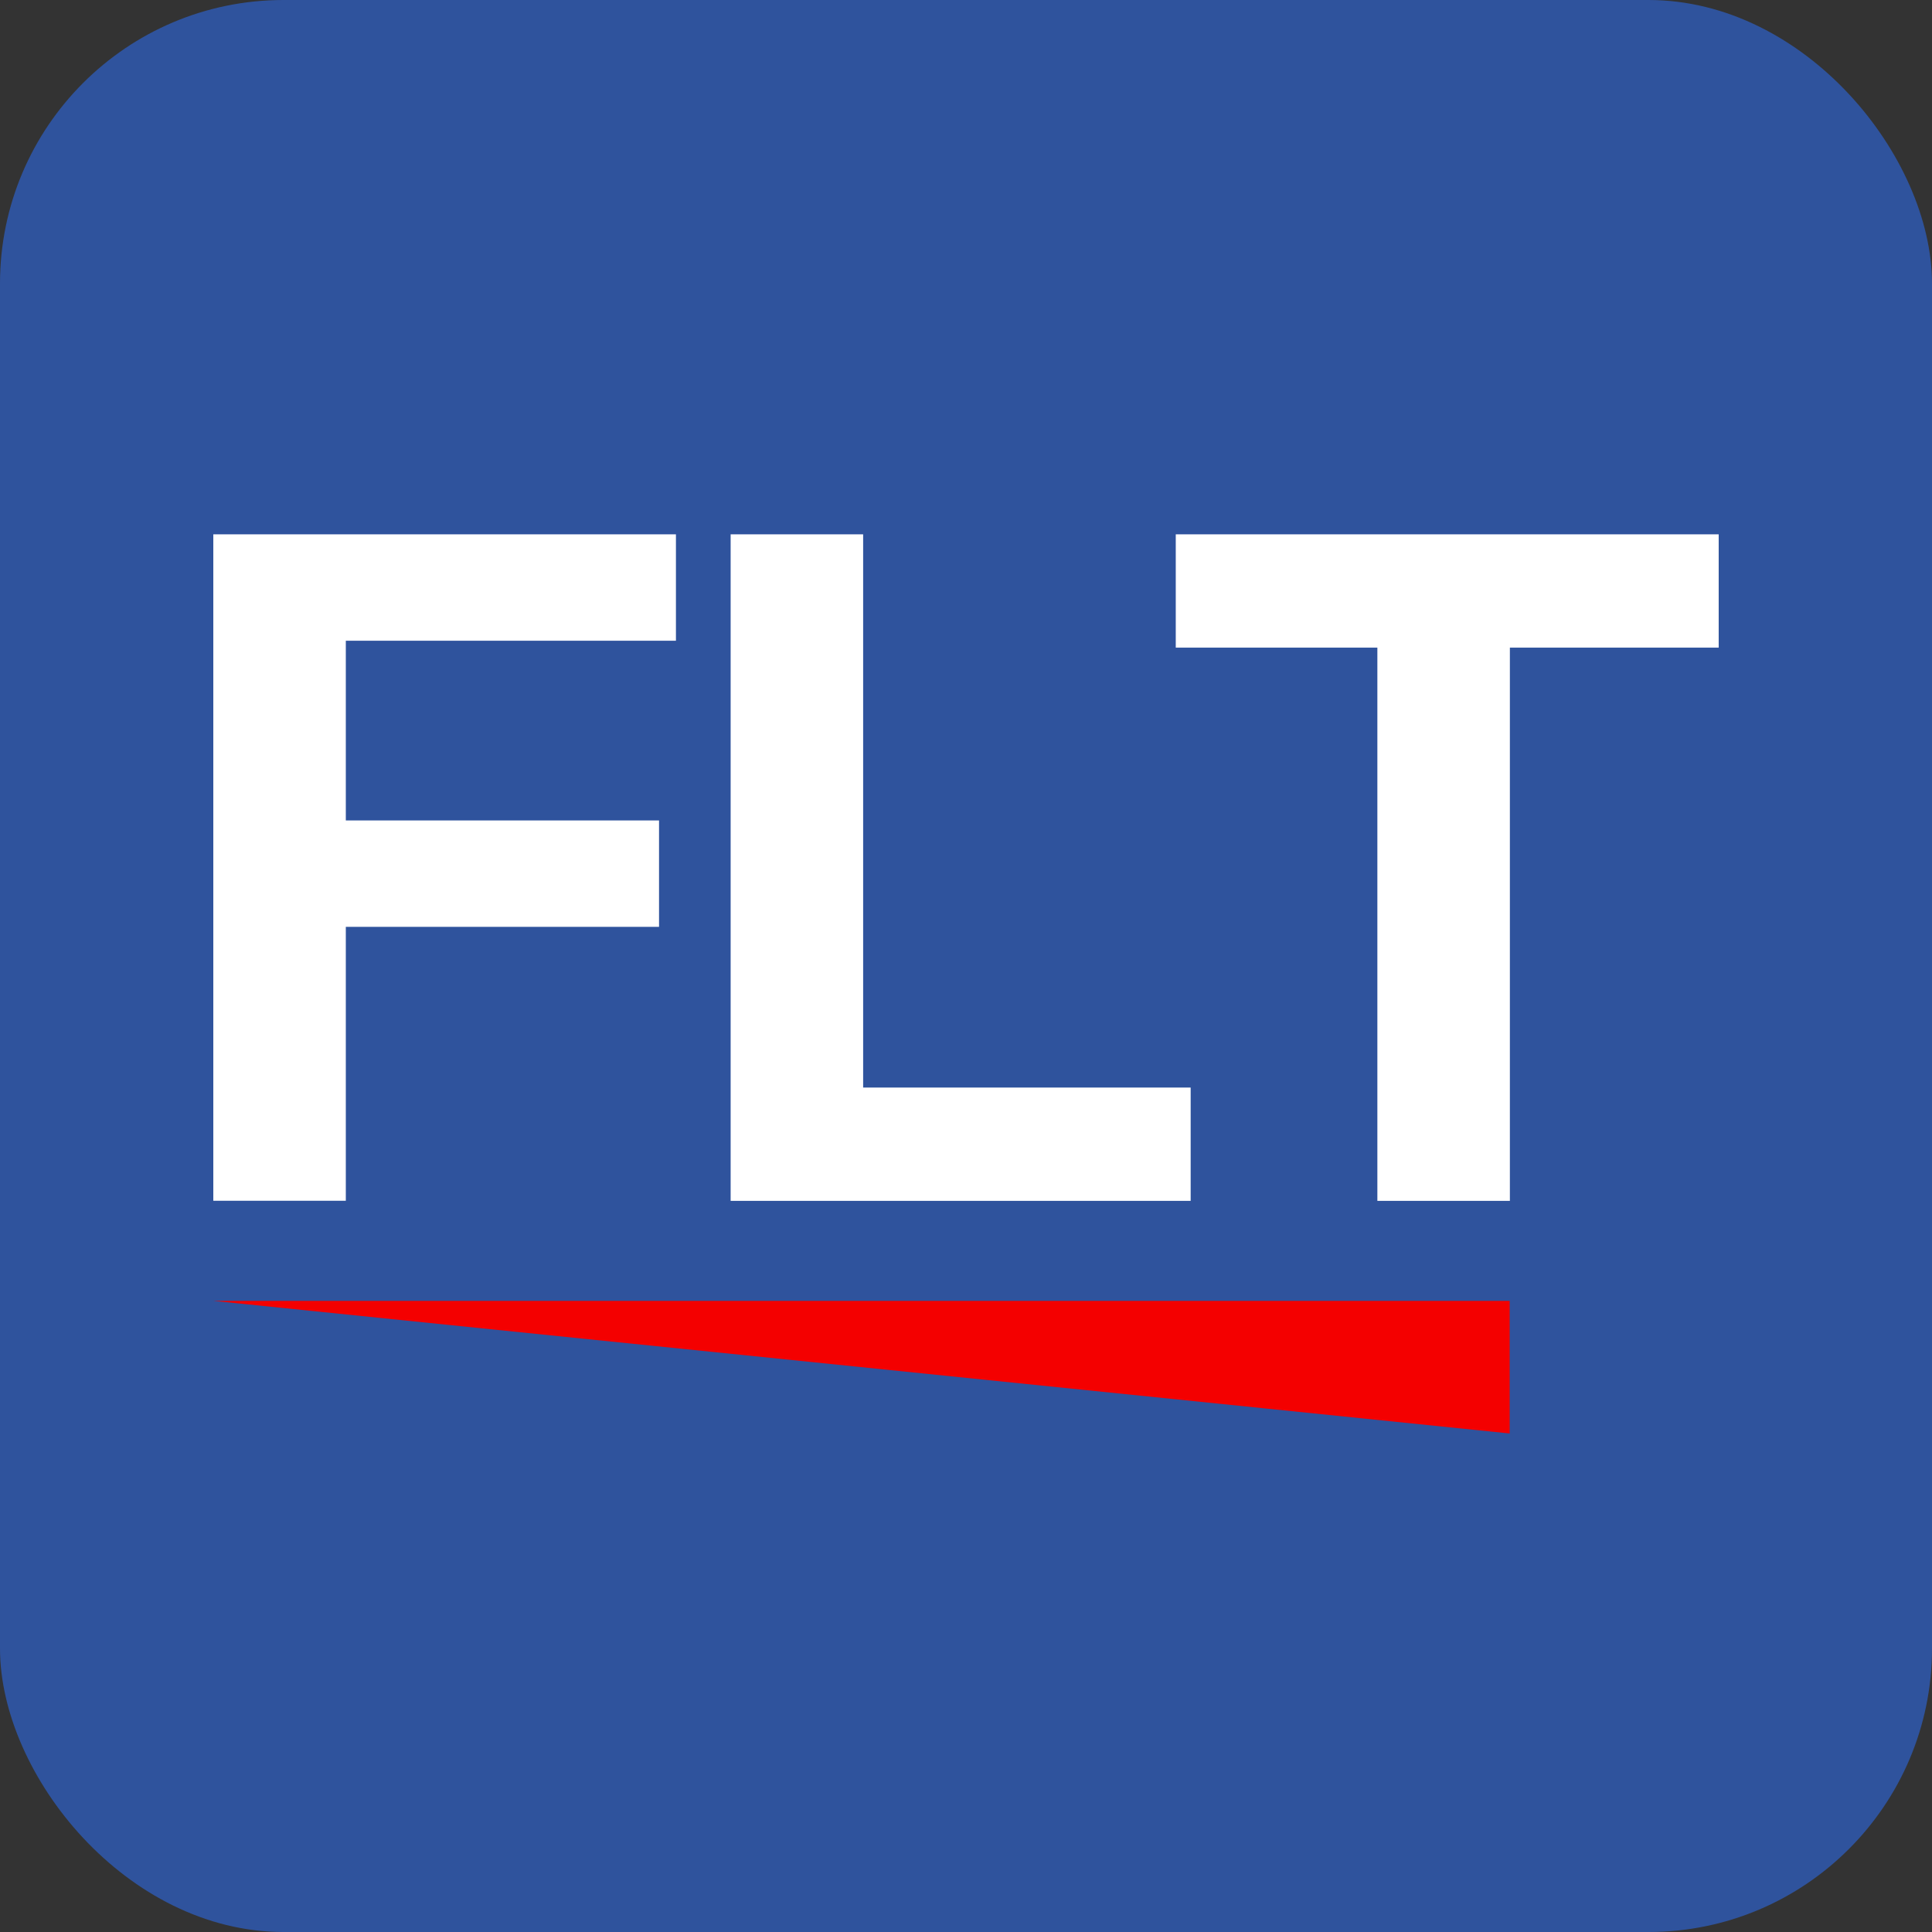
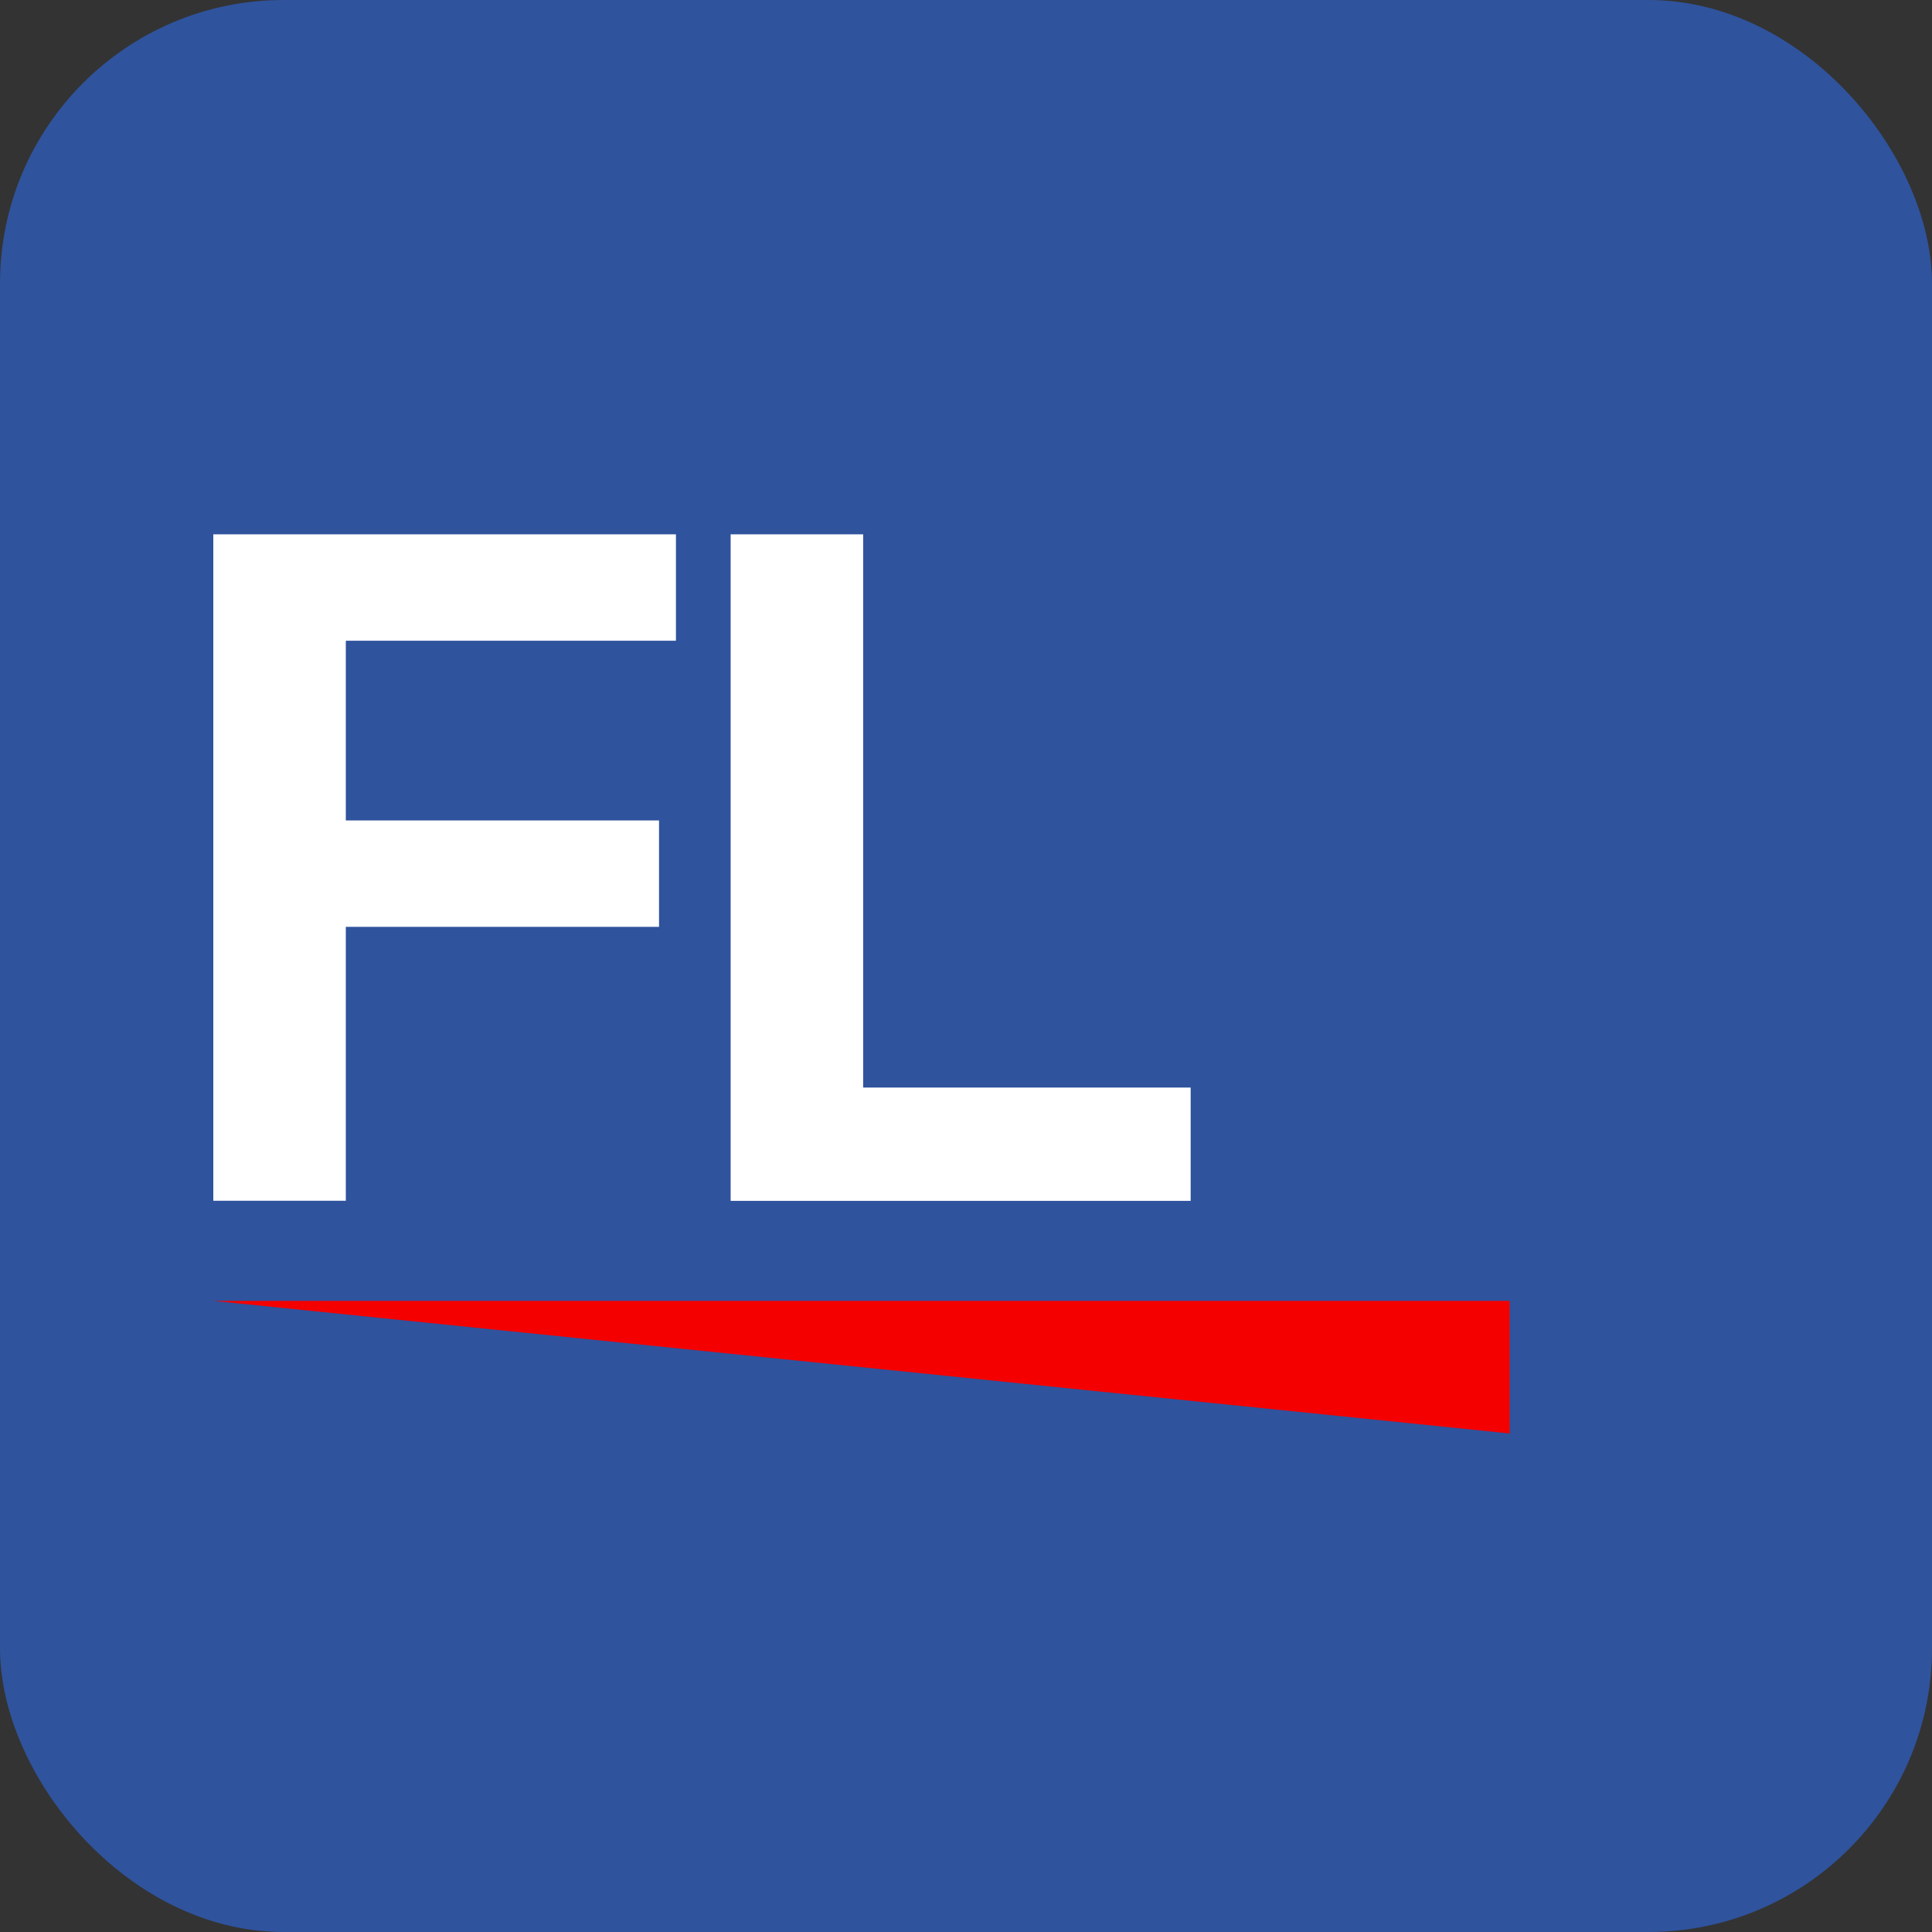
<svg xmlns="http://www.w3.org/2000/svg" id="GEM" viewBox="0 0 193.19 193.19">
  <rect x="0" y="0" width="193.19" height="193.19" fill="#333333" stroke="none" />
  <defs>
    <style>
      .cls-1 {
        fill: #f40000;
      }

      .cls-2 {
        fill: #2f539d;
      }

      .cls-3 {
        fill: #fff;
      }
    </style>
  </defs>
  <rect class="cls-2" y="0" width="193.19" height="193.19" rx="28.35" ry="28.35" />
  <g>
    <g>
      <path class="cls-3" d="M34.58,64.07v17.97h31.32v10.64h-31.32v27.39h-13.25V53.43h46.26v10.64h-33.01Z" />
      <path class="cls-3" d="M86.31,53.43v55.32h32.75v11.33h-46V53.43h13.25Z" />
-       <path class="cls-3" d="M150.98,64.76v55.32h-13.25v-55.32h-20.16v-11.33h54.29v11.33h-20.88Z" />
    </g>
    <polyline class="cls-1" points="21.33 130.08 150.96 130.08 150.96 143.34 126.54 140.84 21.33 130.08" />
  </g>
</svg>